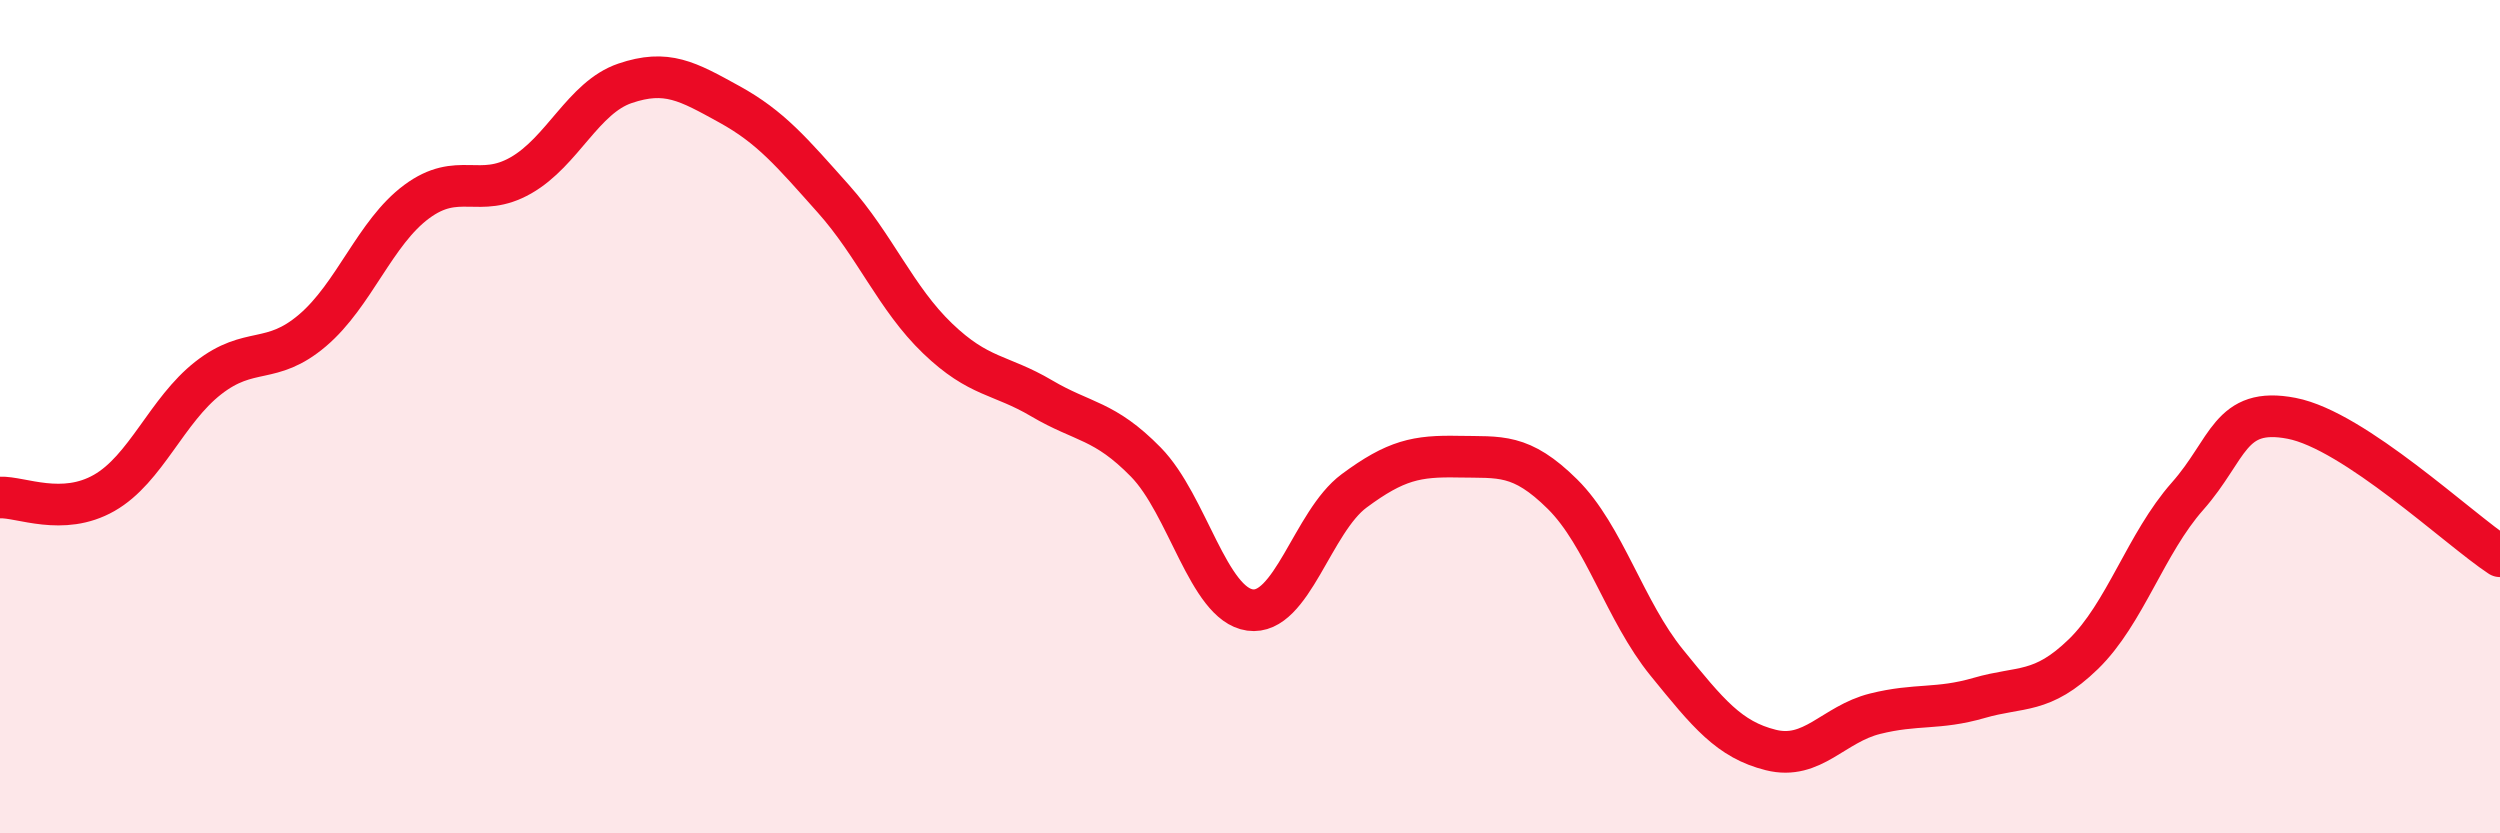
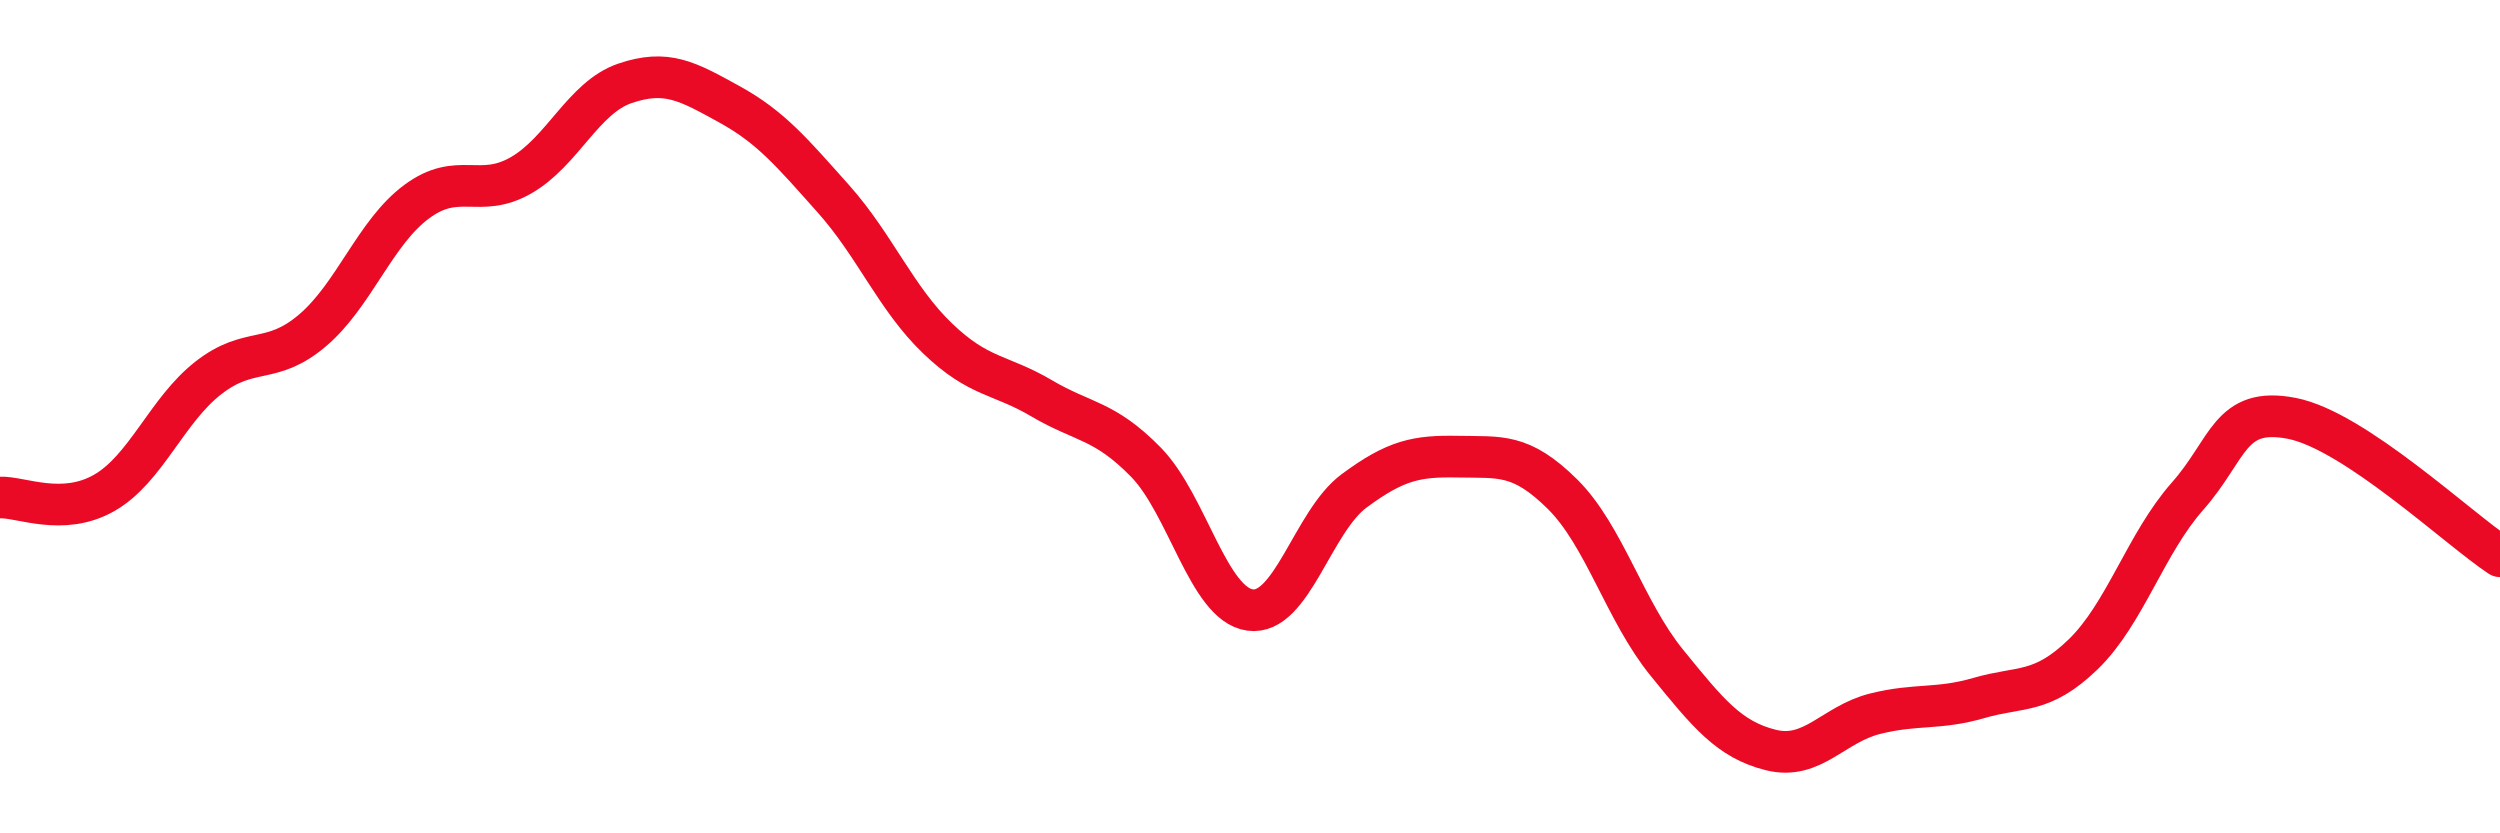
<svg xmlns="http://www.w3.org/2000/svg" width="60" height="20" viewBox="0 0 60 20">
-   <path d="M 0,11.94 C 0.5,11.92 1.5,12.4 2.5,11.83 C 3.5,11.26 4,9.85 5,9.07 C 6,8.29 6.5,8.78 7.5,7.93 C 8.5,7.08 9,5.58 10,4.84 C 11,4.1 11.5,4.78 12.5,4.21 C 13.5,3.64 14,2.34 15,2 C 16,1.66 16.5,1.95 17.5,2.5 C 18.5,3.05 19,3.65 20,4.77 C 21,5.89 21.5,7.16 22.5,8.12 C 23.5,9.08 24,8.97 25,9.56 C 26,10.15 26.5,10.07 27.5,11.09 C 28.5,12.11 29,14.5 30,14.64 C 31,14.78 31.5,12.52 32.5,11.78 C 33.5,11.04 34,10.94 35,10.96 C 36,10.98 36.5,10.87 37.5,11.86 C 38.5,12.85 39,14.67 40,15.9 C 41,17.13 41.5,17.75 42.5,18 C 43.5,18.25 44,17.38 45,17.13 C 46,16.88 46.5,17.04 47.5,16.75 C 48.5,16.46 49,16.67 50,15.7 C 51,14.73 51.5,13.04 52.5,11.91 C 53.5,10.78 53.5,9.75 55,10.04 C 56.5,10.33 59,12.69 60,13.35L60 20L0 20Z" fill="#EB0A25" opacity="0.1" stroke-linecap="round" stroke-linejoin="round" />
  <path d="M 0,11.94 C 0.5,11.92 1.5,12.4 2.5,11.83 C 3.5,11.26 4,9.85 5,9.07 C 6,8.29 6.5,8.78 7.5,7.93 C 8.5,7.08 9,5.58 10,4.84 C 11,4.1 11.5,4.78 12.5,4.21 C 13.5,3.64 14,2.34 15,2 C 16,1.66 16.5,1.95 17.5,2.5 C 18.5,3.05 19,3.65 20,4.77 C 21,5.89 21.5,7.16 22.5,8.12 C 23.5,9.08 24,8.97 25,9.56 C 26,10.15 26.5,10.07 27.5,11.09 C 28.5,12.11 29,14.5 30,14.64 C 31,14.78 31.5,12.52 32.5,11.78 C 33.5,11.04 34,10.94 35,10.96 C 36,10.98 36.5,10.87 37.5,11.86 C 38.5,12.85 39,14.67 40,15.9 C 41,17.13 41.5,17.75 42.5,18 C 43.5,18.25 44,17.38 45,17.13 C 46,16.88 46.5,17.04 47.5,16.75 C 48.5,16.46 49,16.67 50,15.7 C 51,14.73 51.5,13.04 52.5,11.91 C 53.5,10.78 53.5,9.75 55,10.04 C 56.5,10.33 59,12.69 60,13.35" stroke="#EB0A25" stroke-width="1" fill="none" stroke-linecap="round" stroke-linejoin="round" />
</svg>